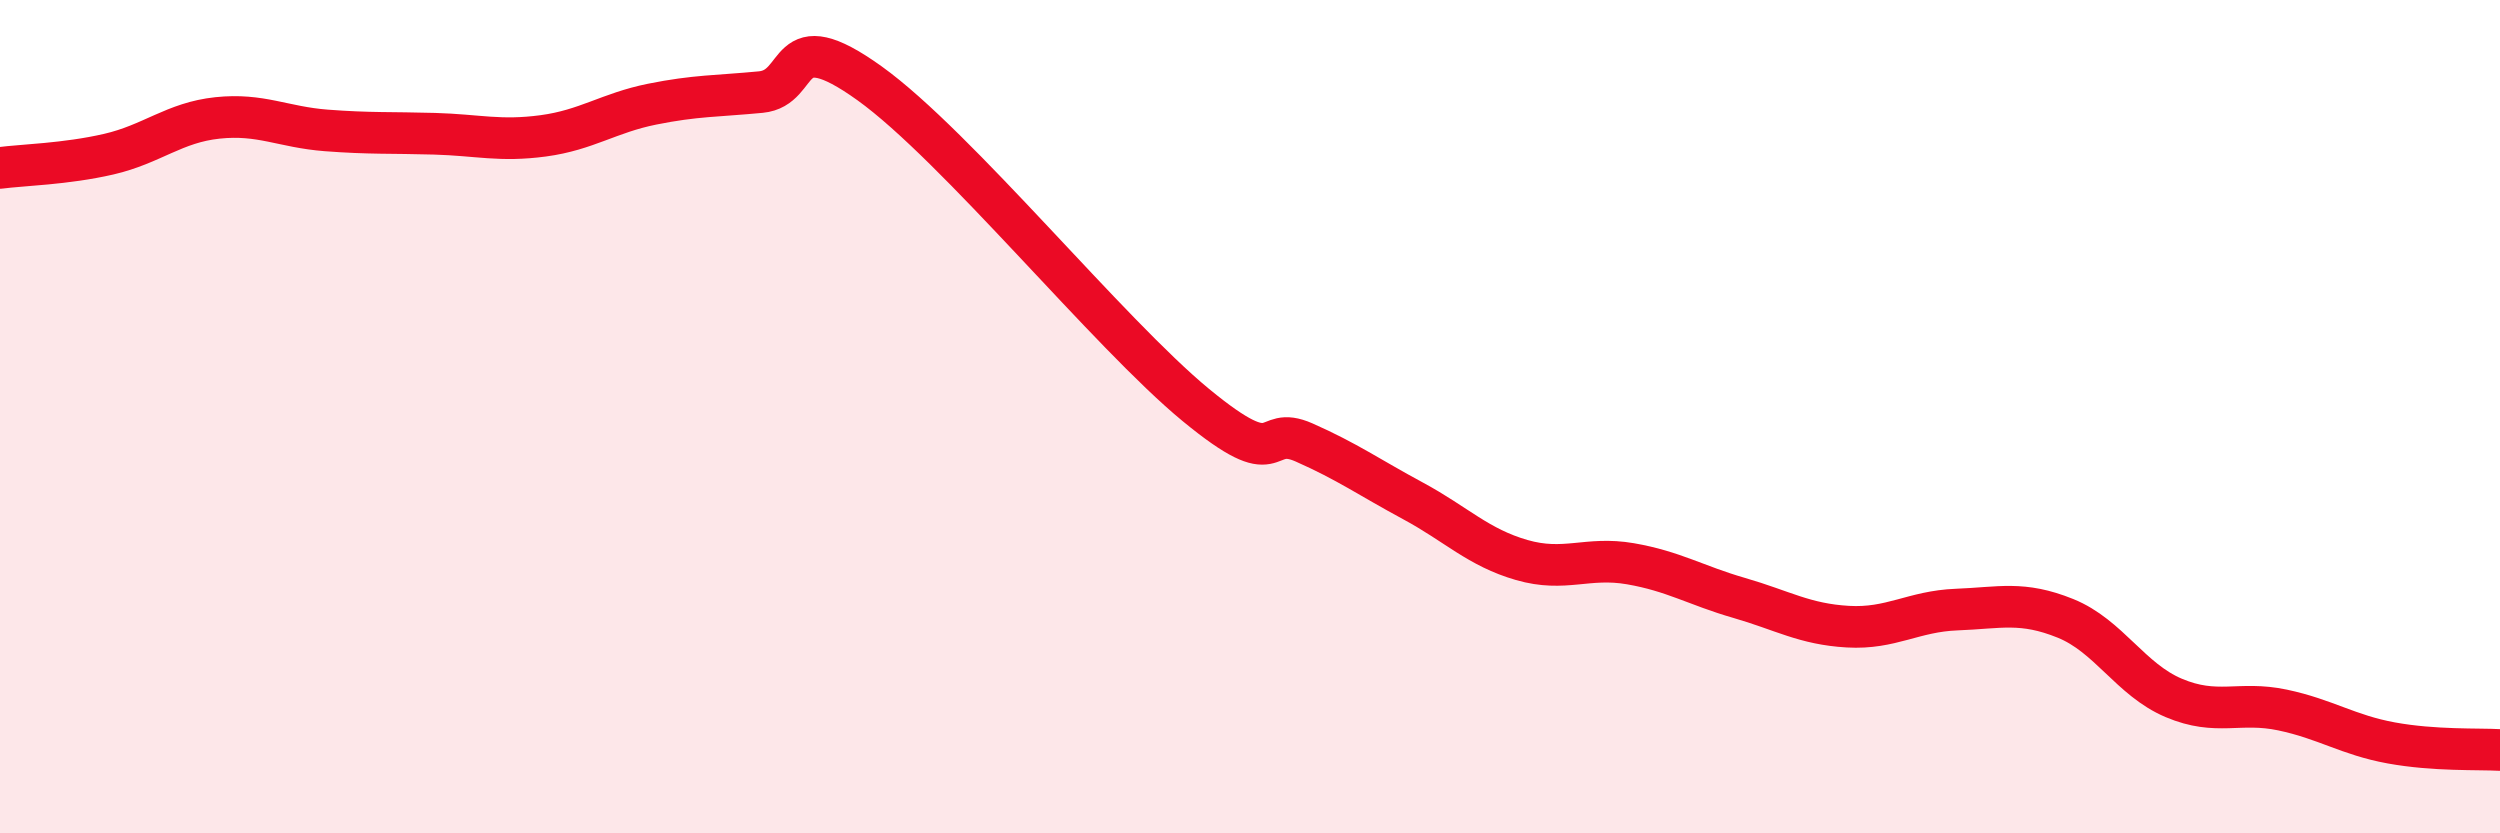
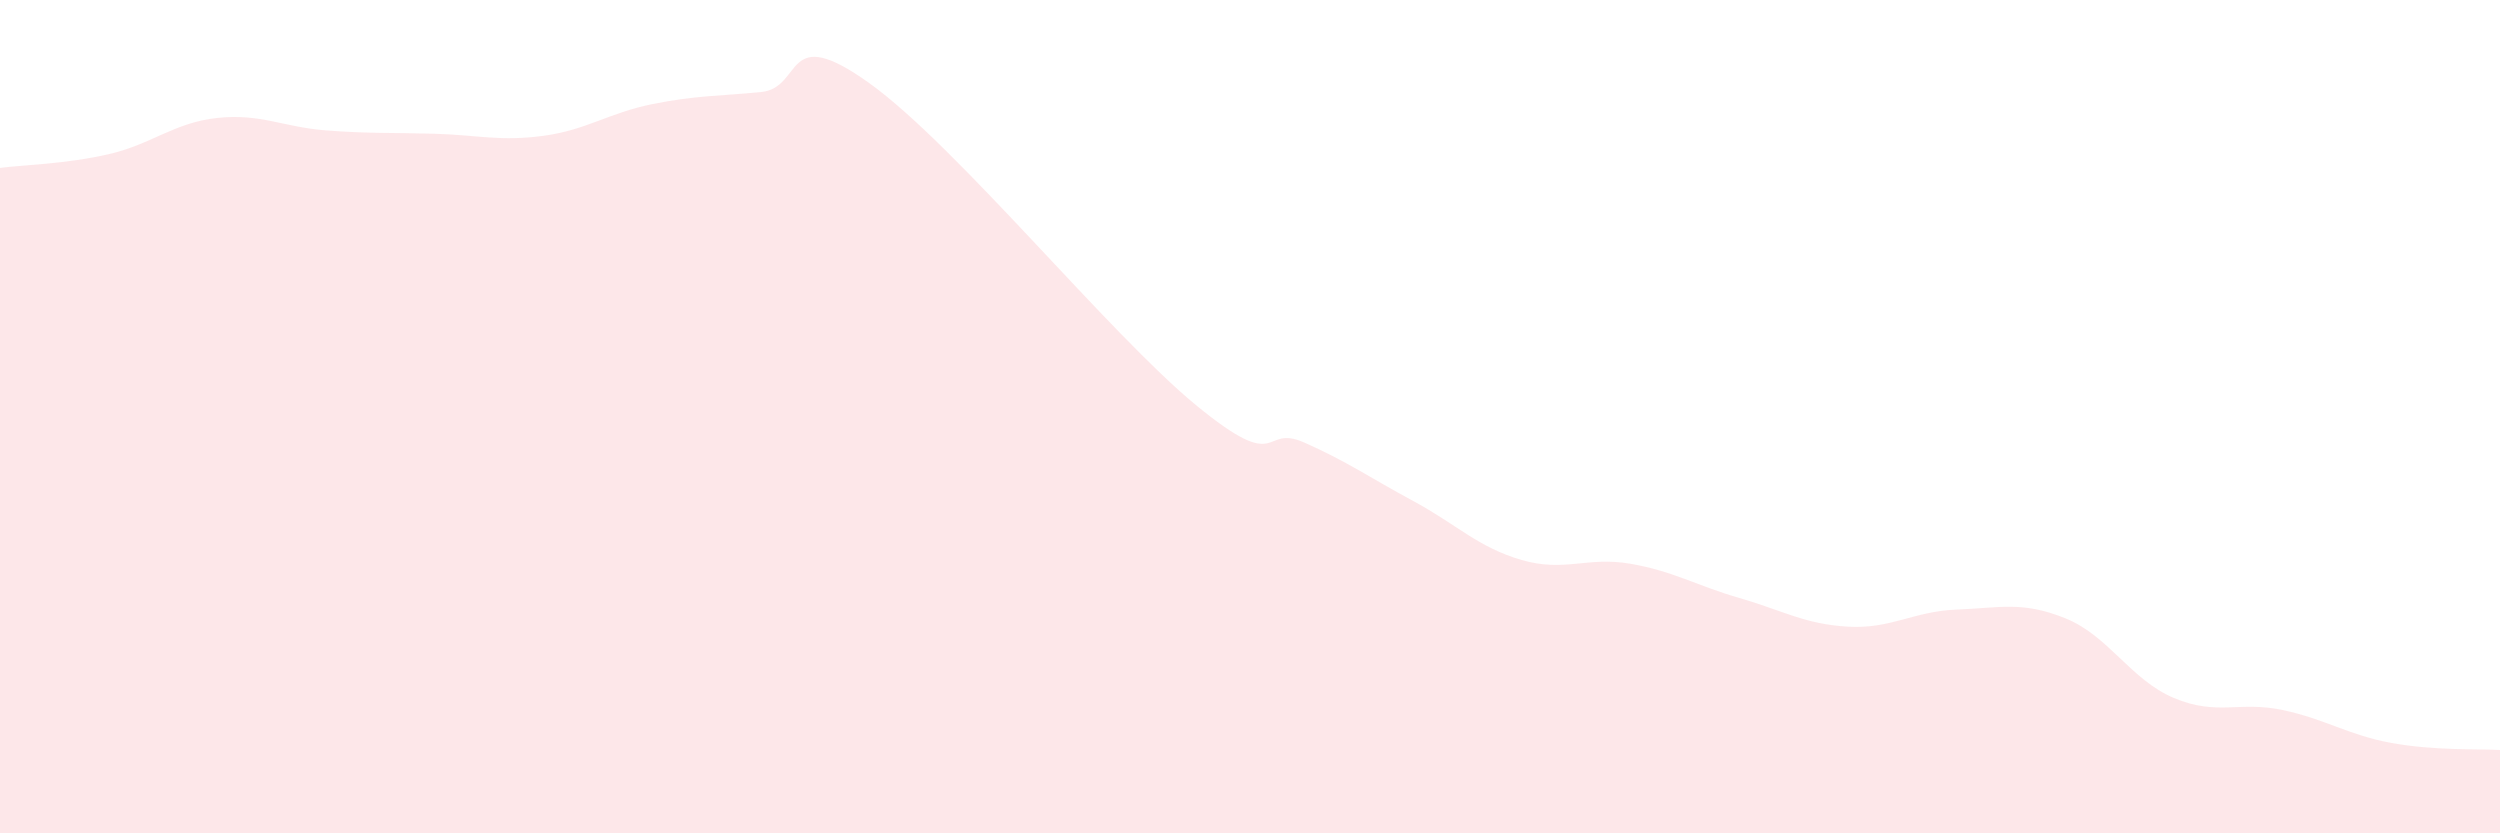
<svg xmlns="http://www.w3.org/2000/svg" width="60" height="20" viewBox="0 0 60 20">
  <path d="M 0,4.03 C 0.52,3.96 1.57,3.94 2.61,3.7 C 3.65,3.46 4.18,2.94 5.22,2.83 C 6.26,2.72 6.79,3.05 7.83,3.13 C 8.87,3.21 9.39,3.18 10.43,3.21 C 11.47,3.24 12,3.4 13.04,3.26 C 14.08,3.12 14.61,2.71 15.65,2.5 C 16.69,2.29 17.22,2.31 18.26,2.21 C 19.3,2.11 18.78,0.5 20.87,2 C 22.96,3.5 26.61,8 28.7,9.72 C 30.79,11.44 30.26,10.16 31.3,10.62 C 32.34,11.08 32.87,11.46 33.91,12.02 C 34.95,12.58 35.48,13.14 36.52,13.44 C 37.56,13.74 38.09,13.35 39.13,13.53 C 40.17,13.71 40.7,14.05 41.74,14.35 C 42.78,14.65 43.31,14.98 44.35,15.04 C 45.39,15.1 45.92,14.67 46.96,14.63 C 48,14.59 48.53,14.42 49.57,14.84 C 50.61,15.26 51.13,16.31 52.17,16.75 C 53.21,17.19 53.74,16.82 54.78,17.04 C 55.82,17.26 56.35,17.64 57.39,17.83 C 58.43,18.02 59.48,17.97 60,18L60 20L0 20Z" fill="#EB0A25" opacity="0.1" stroke-linecap="round" stroke-linejoin="round" />
-   <path d="M 0,4.03 C 0.52,3.96 1.57,3.94 2.61,3.7 C 3.65,3.46 4.18,2.94 5.22,2.83 C 6.26,2.72 6.79,3.05 7.83,3.13 C 8.87,3.21 9.39,3.18 10.43,3.21 C 11.47,3.24 12,3.4 13.04,3.26 C 14.08,3.12 14.61,2.71 15.65,2.5 C 16.69,2.29 17.22,2.31 18.26,2.21 C 19.3,2.11 18.78,0.5 20.87,2 C 22.96,3.5 26.61,8 28.7,9.72 C 30.79,11.44 30.26,10.16 31.3,10.62 C 32.34,11.08 32.87,11.46 33.91,12.02 C 34.95,12.58 35.48,13.14 36.52,13.44 C 37.56,13.74 38.09,13.35 39.13,13.53 C 40.17,13.71 40.7,14.05 41.74,14.35 C 42.78,14.65 43.31,14.98 44.35,15.04 C 45.39,15.1 45.92,14.67 46.96,14.63 C 48,14.59 48.53,14.42 49.57,14.84 C 50.61,15.26 51.13,16.31 52.17,16.75 C 53.21,17.19 53.74,16.82 54.78,17.04 C 55.82,17.26 56.35,17.64 57.39,17.83 C 58.43,18.02 59.48,17.97 60,18" stroke="#EB0A25" stroke-width="1" fill="none" stroke-linecap="round" stroke-linejoin="round" />
</svg>